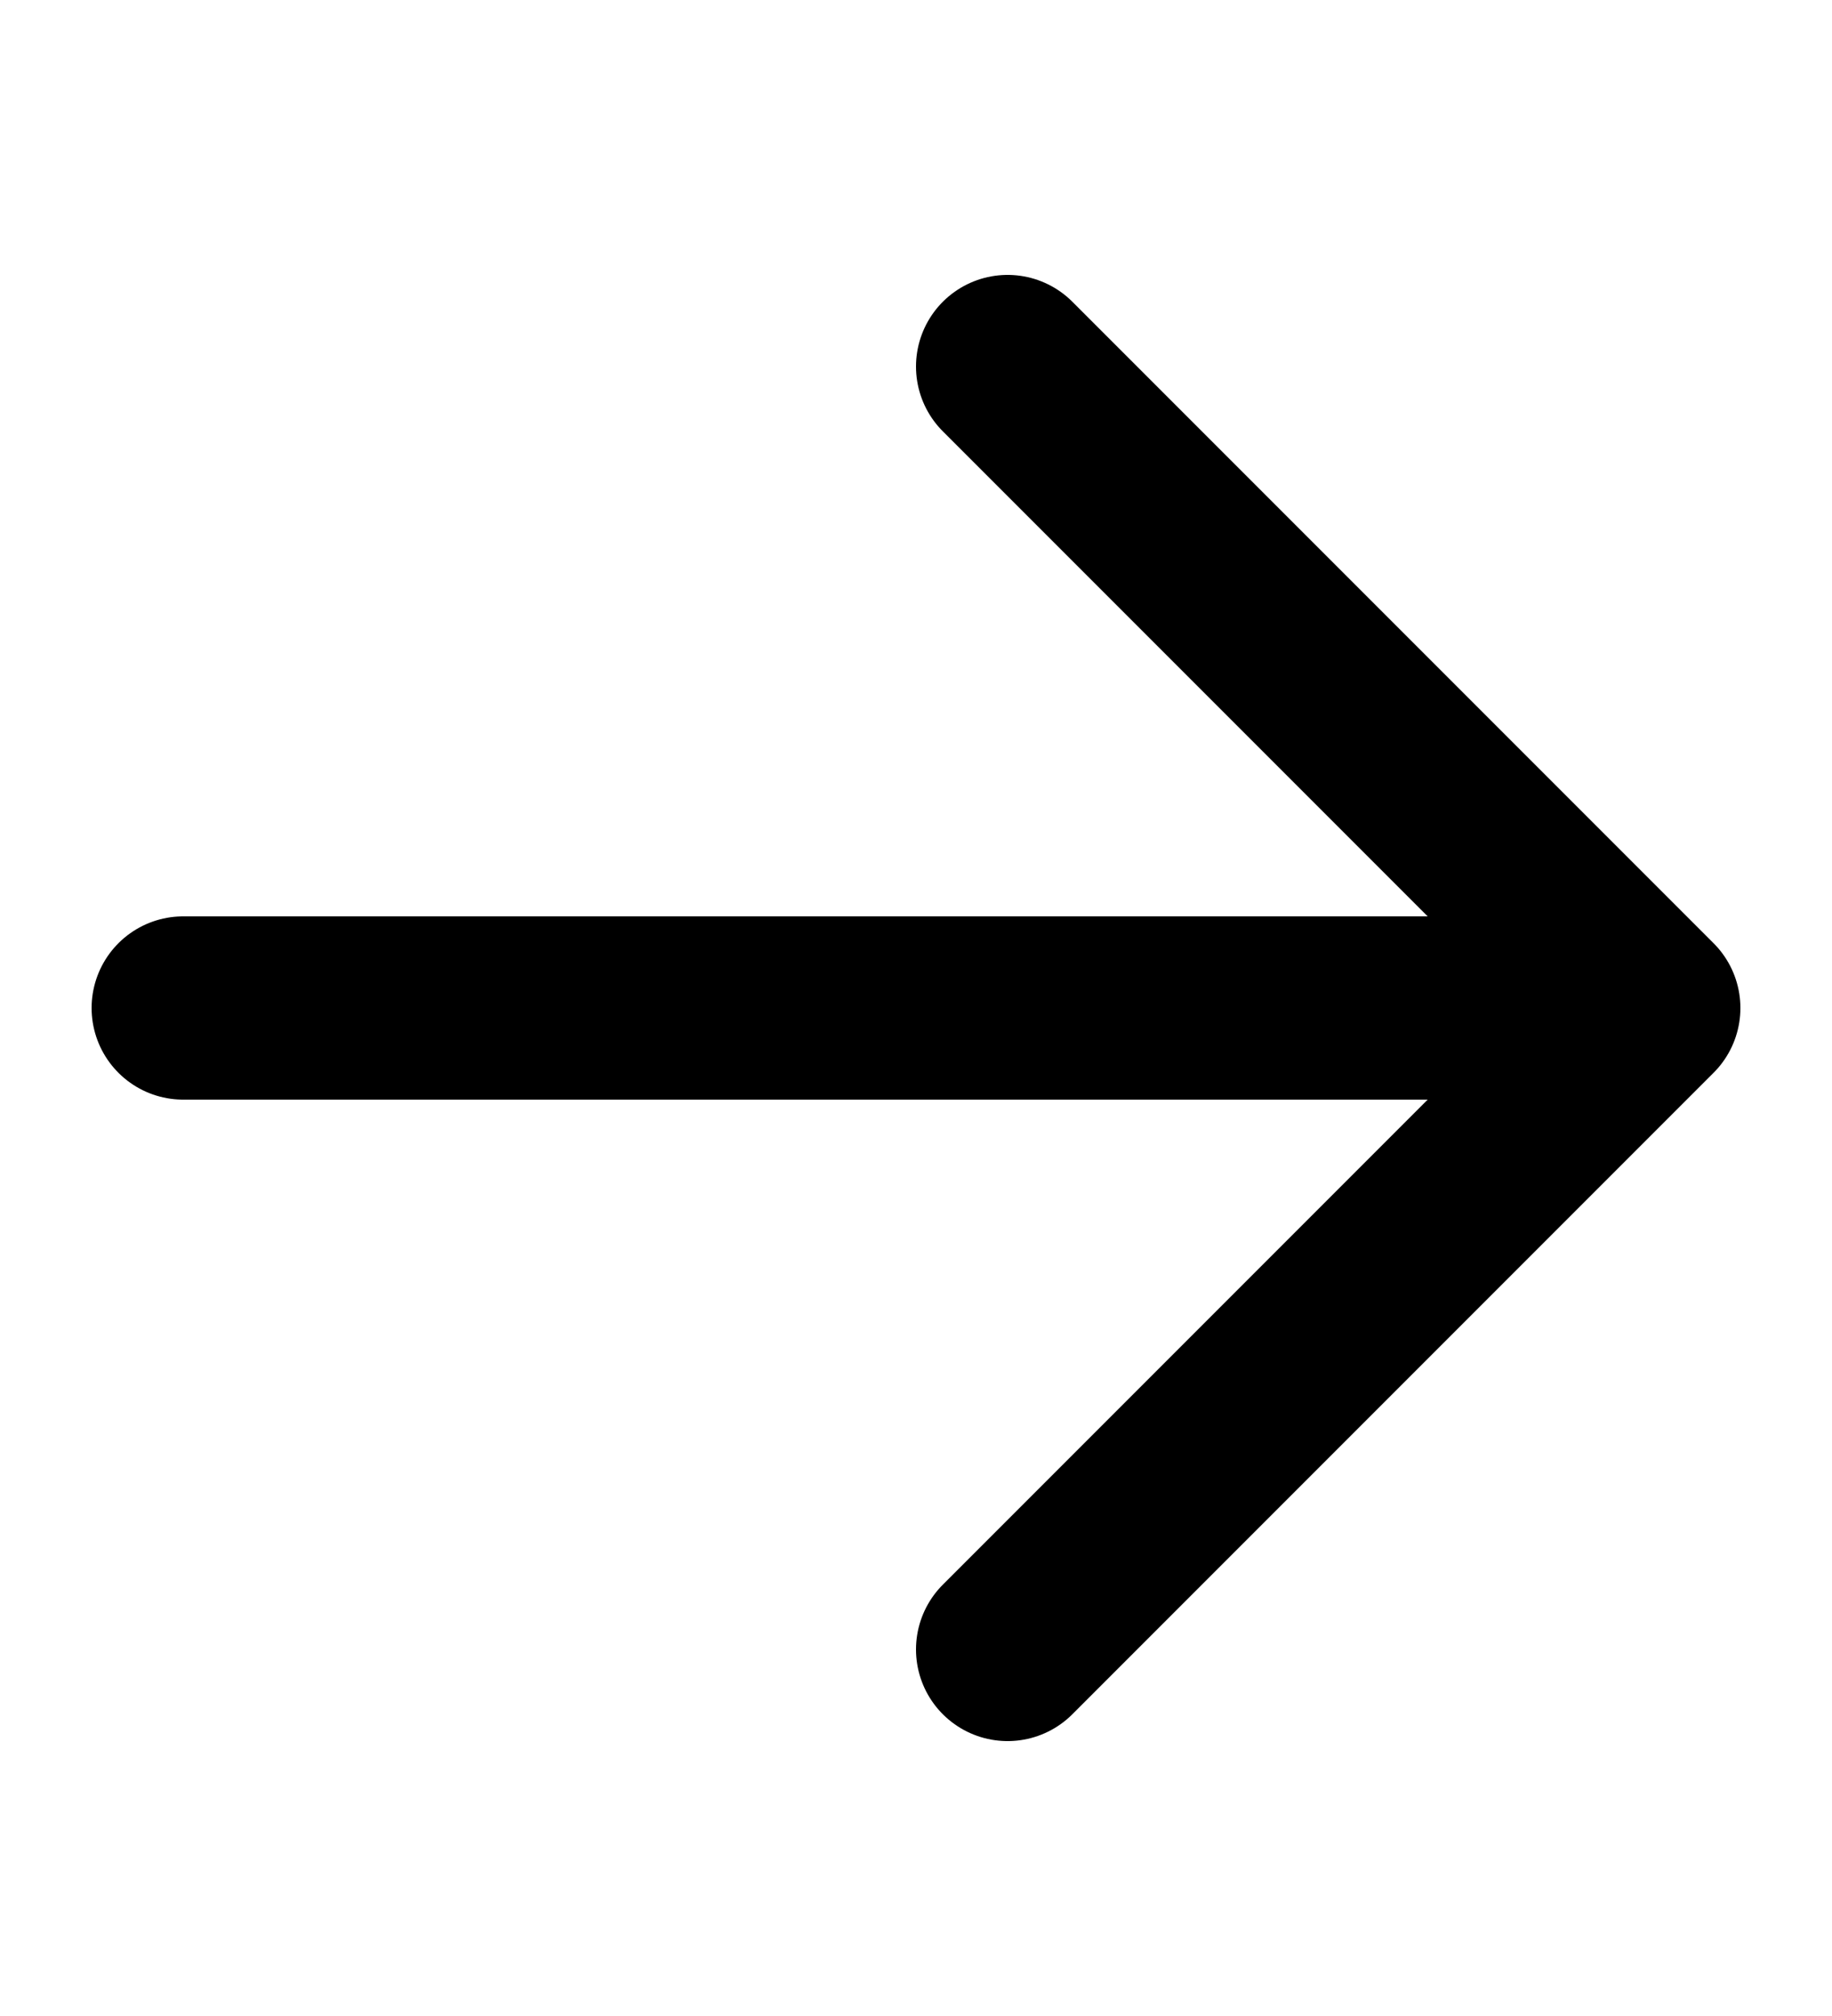
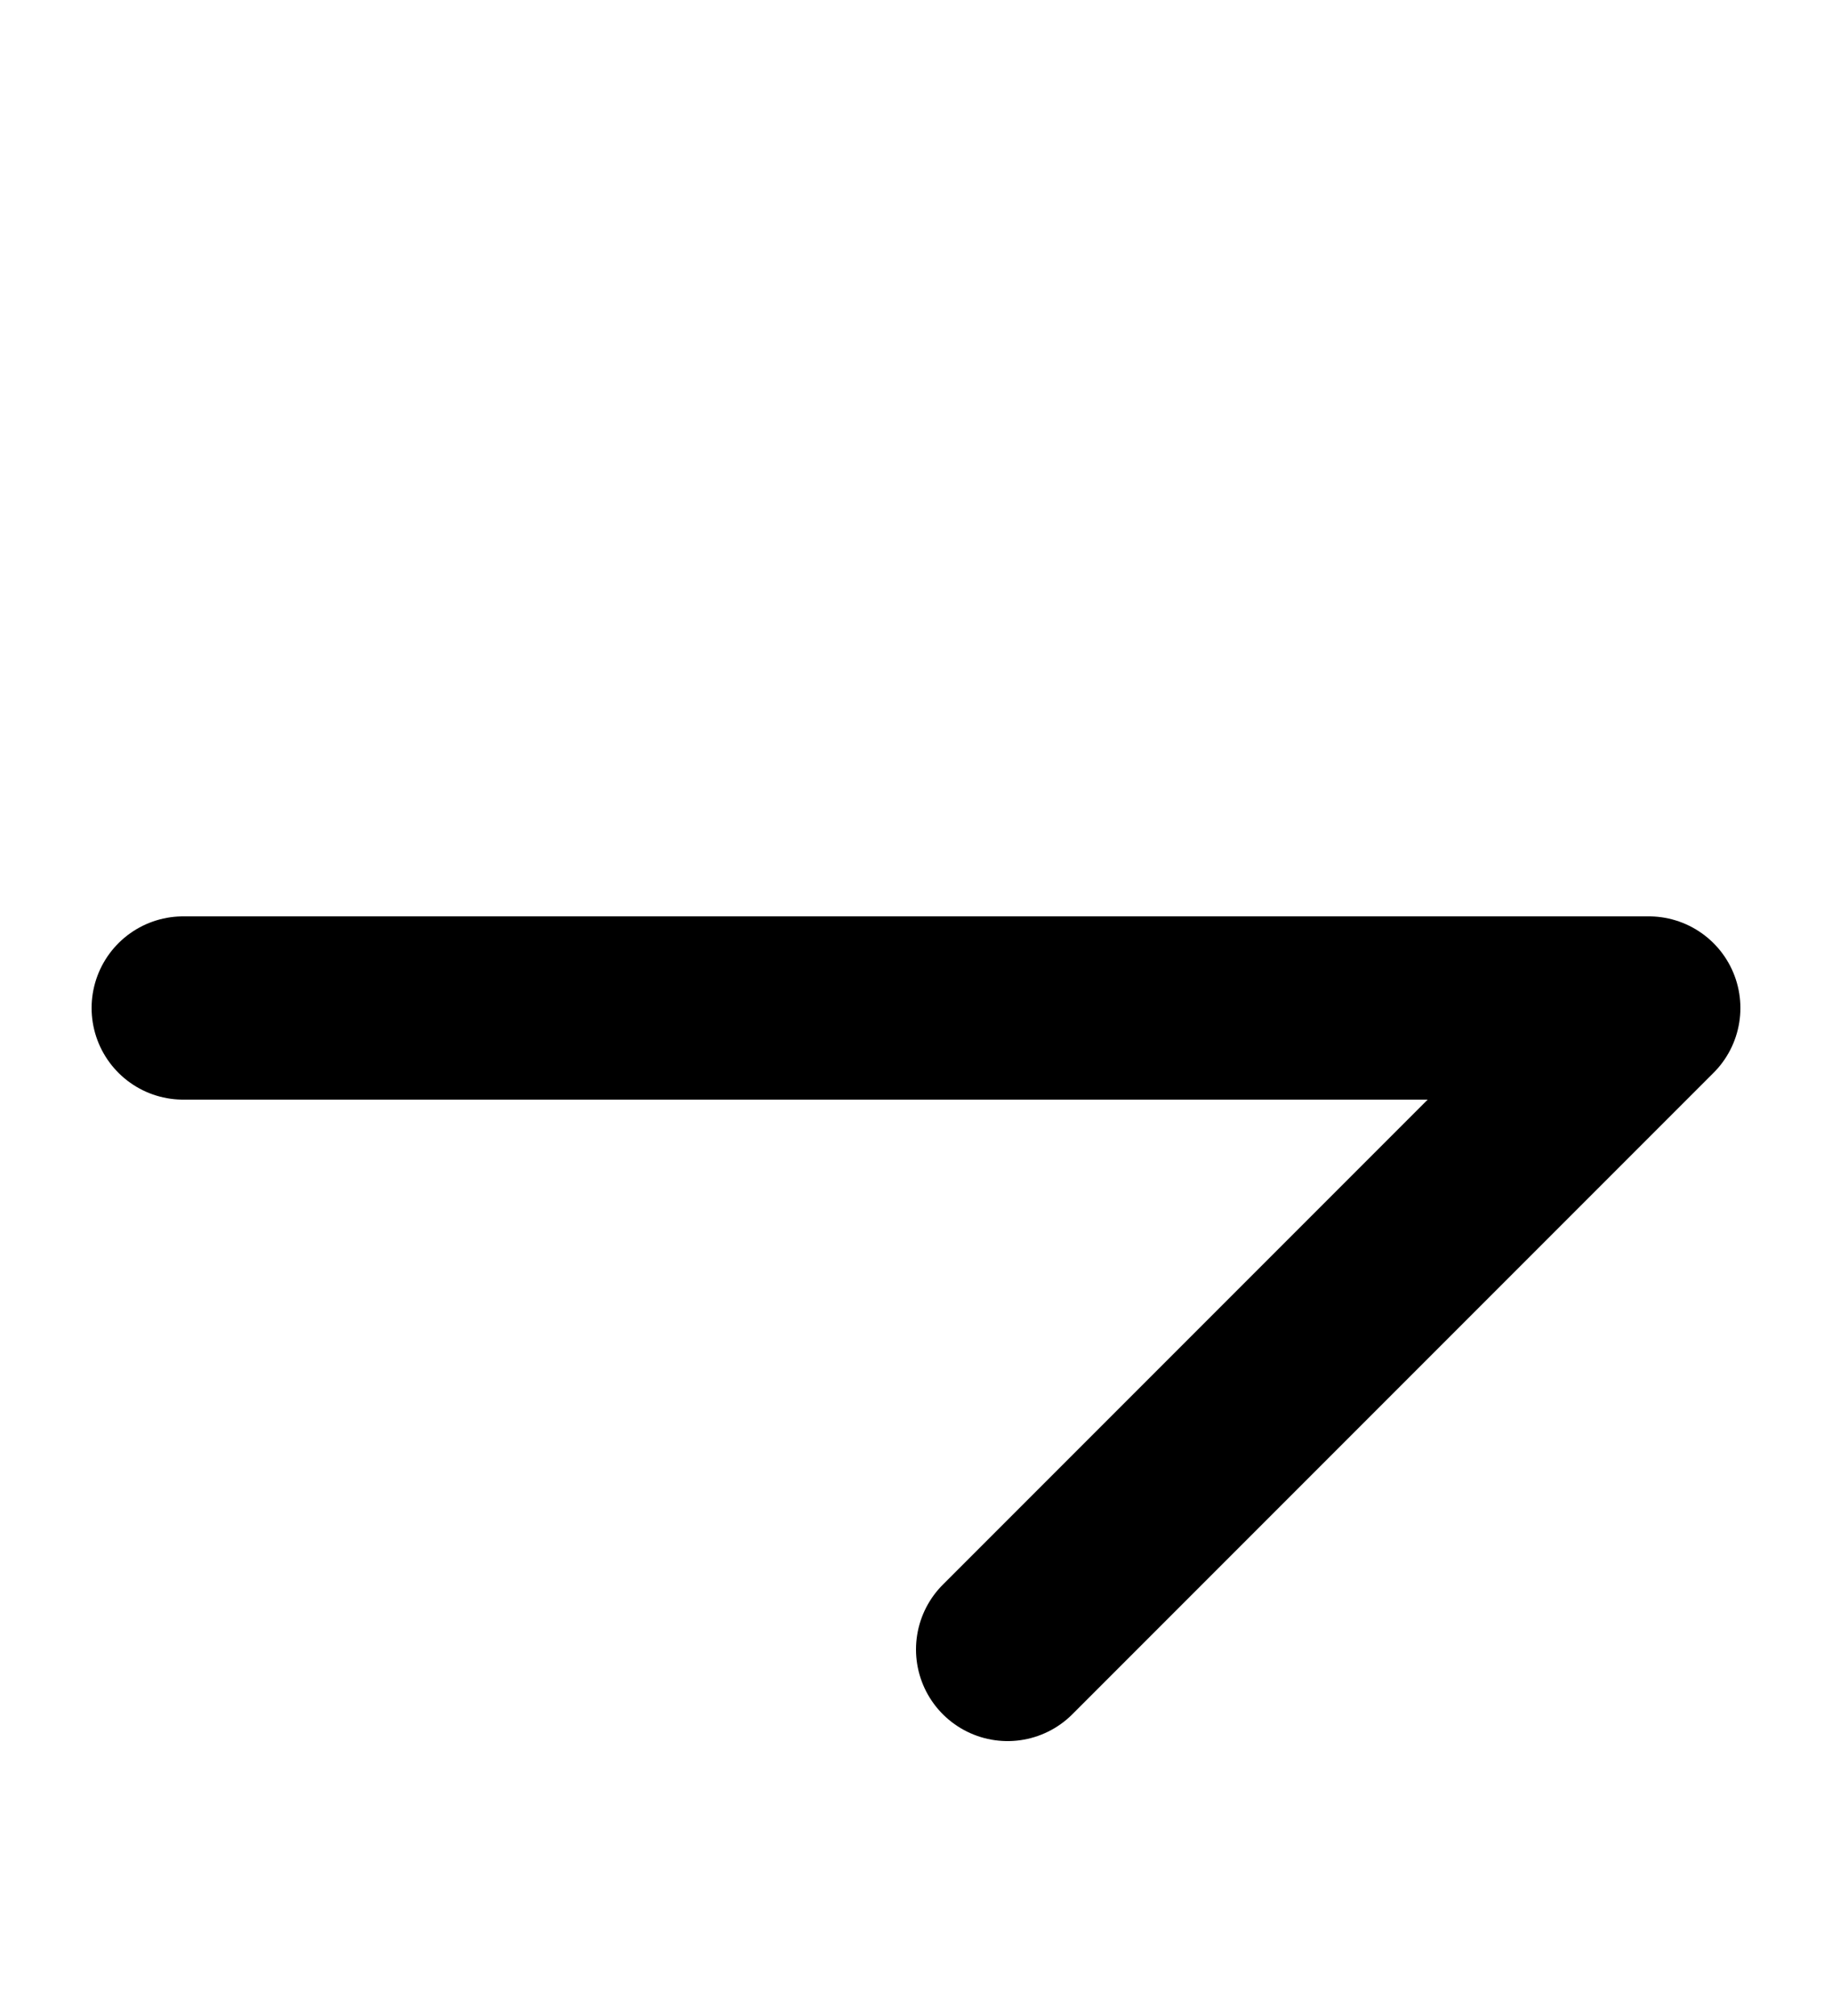
<svg xmlns="http://www.w3.org/2000/svg" width="10" height="11" viewBox="0 0 10 11" fill="none">
-   <path d="M1 5.5H9M9 5.5L5.5 2M9 5.5L5.5 9" stroke="black" stroke-linecap="round" stroke-linejoin="round" />
+   <path d="M1 5.5H9M9 5.5M9 5.5L5.5 9" stroke="black" stroke-linecap="round" stroke-linejoin="round" />
</svg>